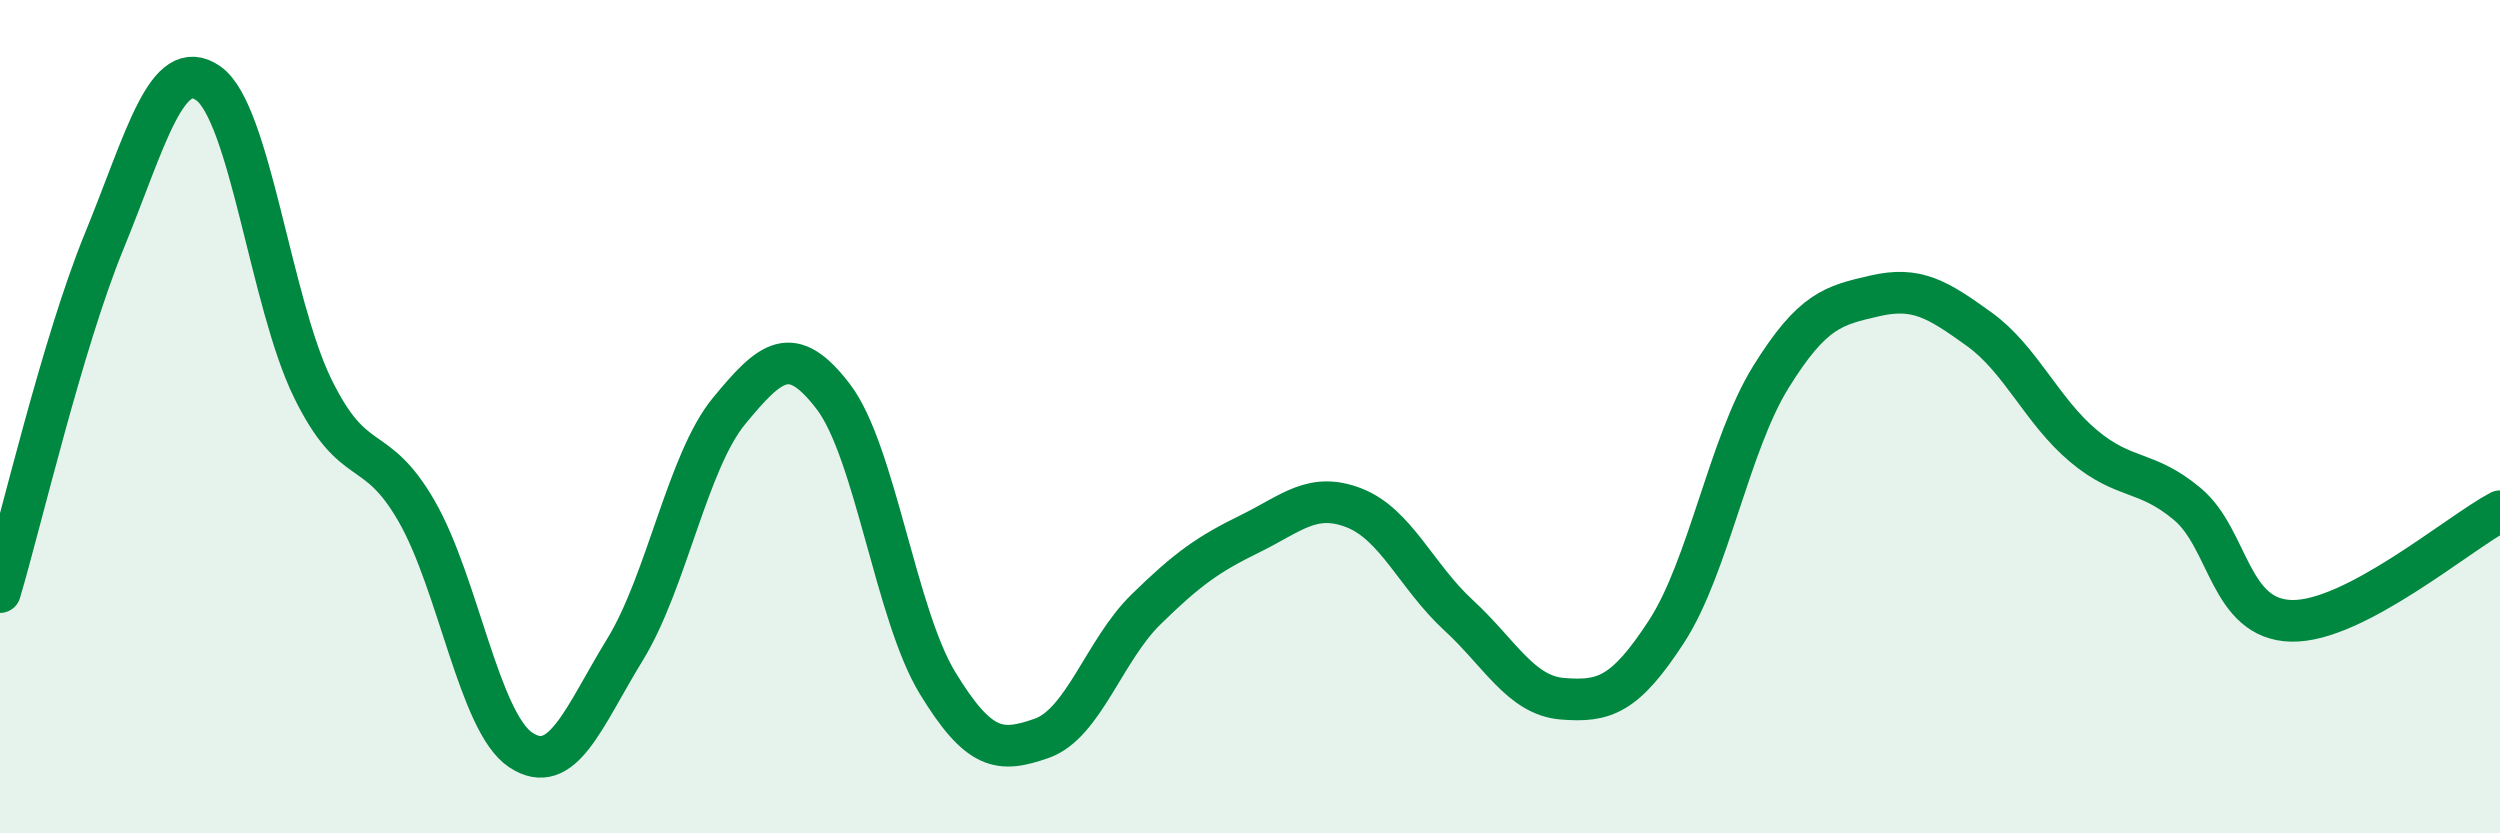
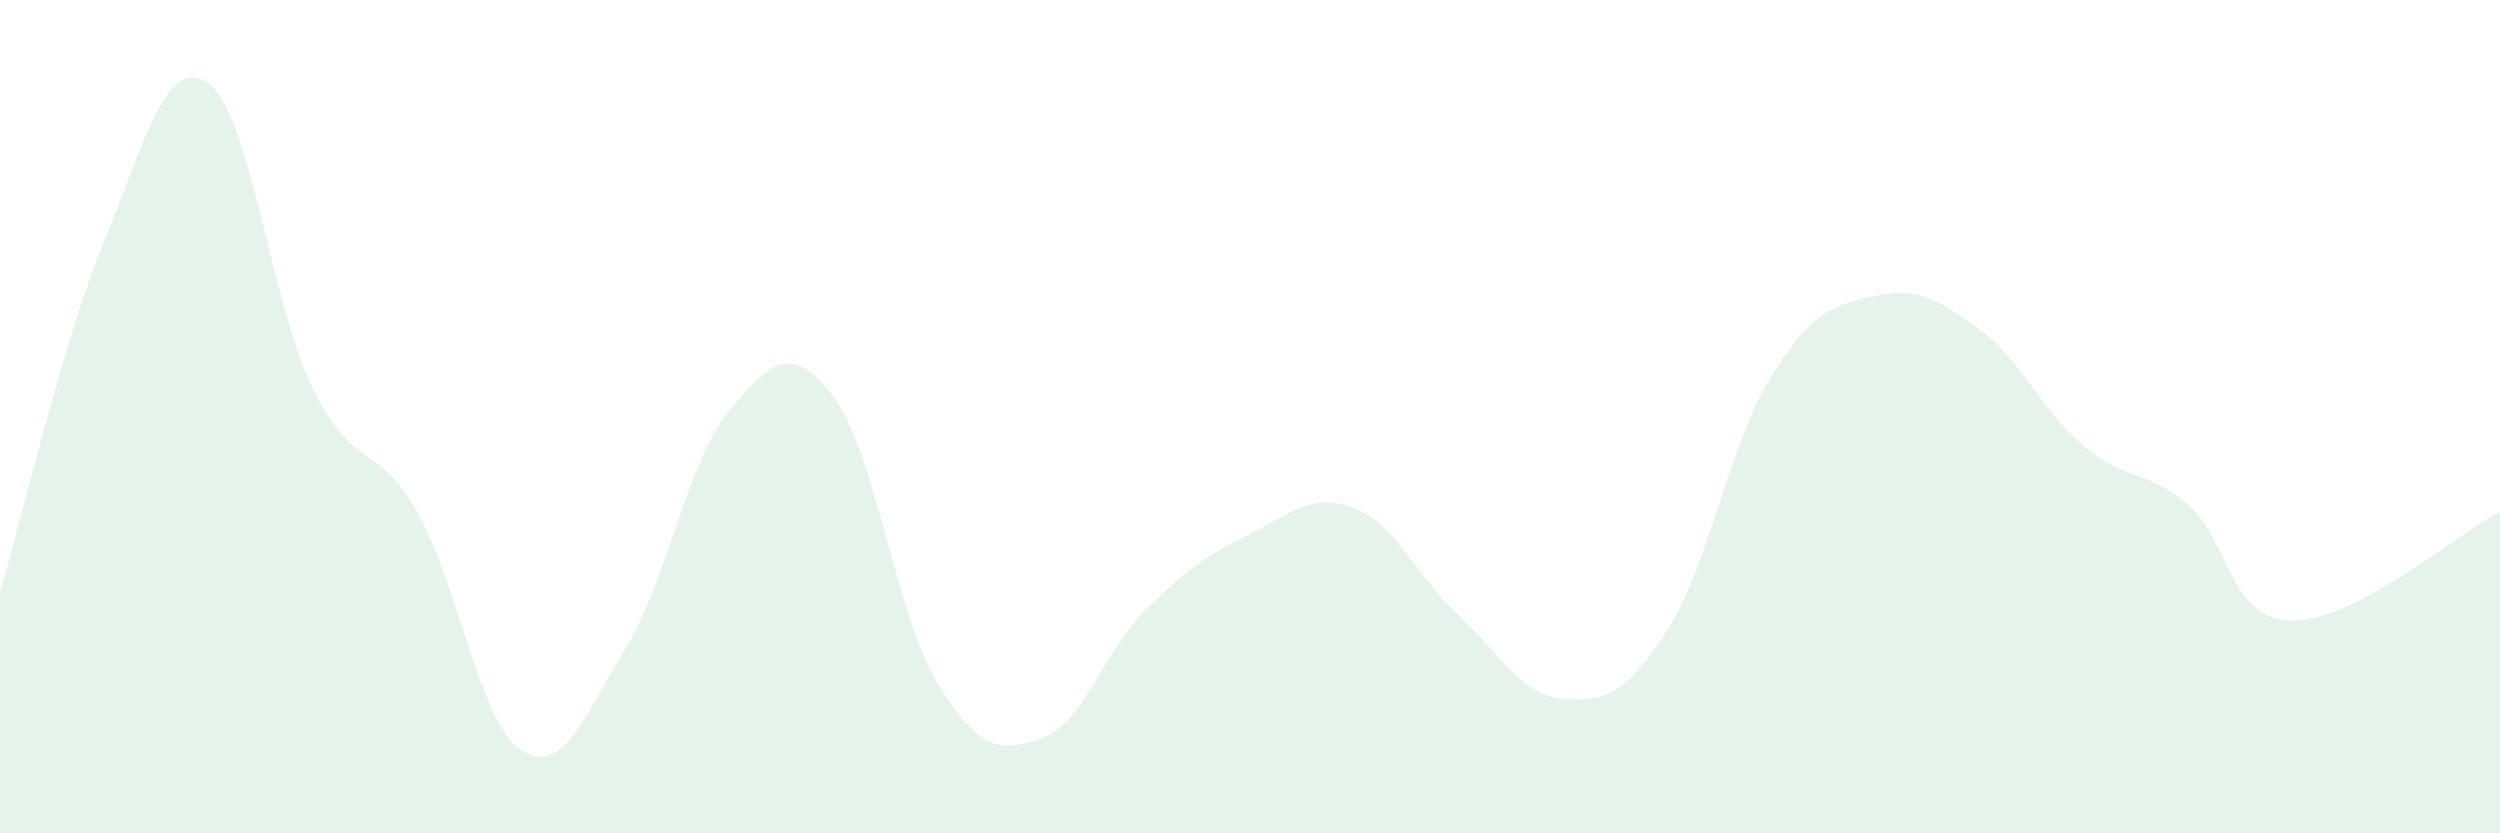
<svg xmlns="http://www.w3.org/2000/svg" width="60" height="20" viewBox="0 0 60 20">
  <path d="M 0,14.21 C 0.5,12.53 1.5,8.23 2.5,5.79 C 3.5,3.35 4,1.3 5,2 C 6,2.7 6.5,7.26 7.5,9.31 C 8.5,11.36 9,10.53 10,12.27 C 11,14.01 11.5,17.34 12.5,18 C 13.5,18.66 14,17.22 15,15.59 C 16,13.96 16.5,11.07 17.5,9.86 C 18.5,8.65 19,8.21 20,9.52 C 21,10.83 21.5,14.75 22.5,16.39 C 23.5,18.03 24,18.07 25,17.72 C 26,17.37 26.5,15.61 27.5,14.63 C 28.5,13.65 29,13.3 30,12.81 C 31,12.32 31.5,11.8 32.5,12.19 C 33.5,12.58 34,13.84 35,14.76 C 36,15.68 36.5,16.69 37.5,16.77 C 38.5,16.85 39,16.69 40,15.15 C 41,13.61 41.5,10.66 42.5,9.05 C 43.5,7.44 44,7.33 45,7.1 C 46,6.87 46.5,7.18 47.5,7.9 C 48.5,8.62 49,9.86 50,10.7 C 51,11.54 51.5,11.26 52.5,12.1 C 53.5,12.94 53.5,14.87 55,14.9 C 56.5,14.93 59,12.8 60,12.27L60 20L0 20Z" fill="#008740" opacity="0.1" stroke-linecap="round" stroke-linejoin="round" />
-   <path d="M 0,14.21 C 0.5,12.53 1.5,8.23 2.5,5.79 C 3.5,3.35 4,1.3 5,2 C 6,2.7 6.5,7.26 7.5,9.31 C 8.5,11.36 9,10.53 10,12.27 C 11,14.01 11.5,17.34 12.5,18 C 13.5,18.66 14,17.22 15,15.59 C 16,13.96 16.5,11.07 17.5,9.86 C 18.5,8.65 19,8.21 20,9.52 C 21,10.83 21.5,14.75 22.5,16.39 C 23.5,18.03 24,18.07 25,17.72 C 26,17.37 26.5,15.61 27.5,14.63 C 28.5,13.65 29,13.3 30,12.81 C 31,12.32 31.5,11.8 32.5,12.19 C 33.5,12.58 34,13.84 35,14.76 C 36,15.68 36.5,16.69 37.5,16.77 C 38.5,16.85 39,16.69 40,15.15 C 41,13.61 41.5,10.66 42.5,9.05 C 43.5,7.44 44,7.33 45,7.1 C 46,6.87 46.5,7.18 47.5,7.9 C 48.5,8.62 49,9.86 50,10.7 C 51,11.54 51.5,11.26 52.5,12.1 C 53.5,12.94 53.5,14.87 55,14.9 C 56.5,14.93 59,12.8 60,12.27" stroke="#008740" stroke-width="1" fill="none" stroke-linecap="round" stroke-linejoin="round" />
</svg>